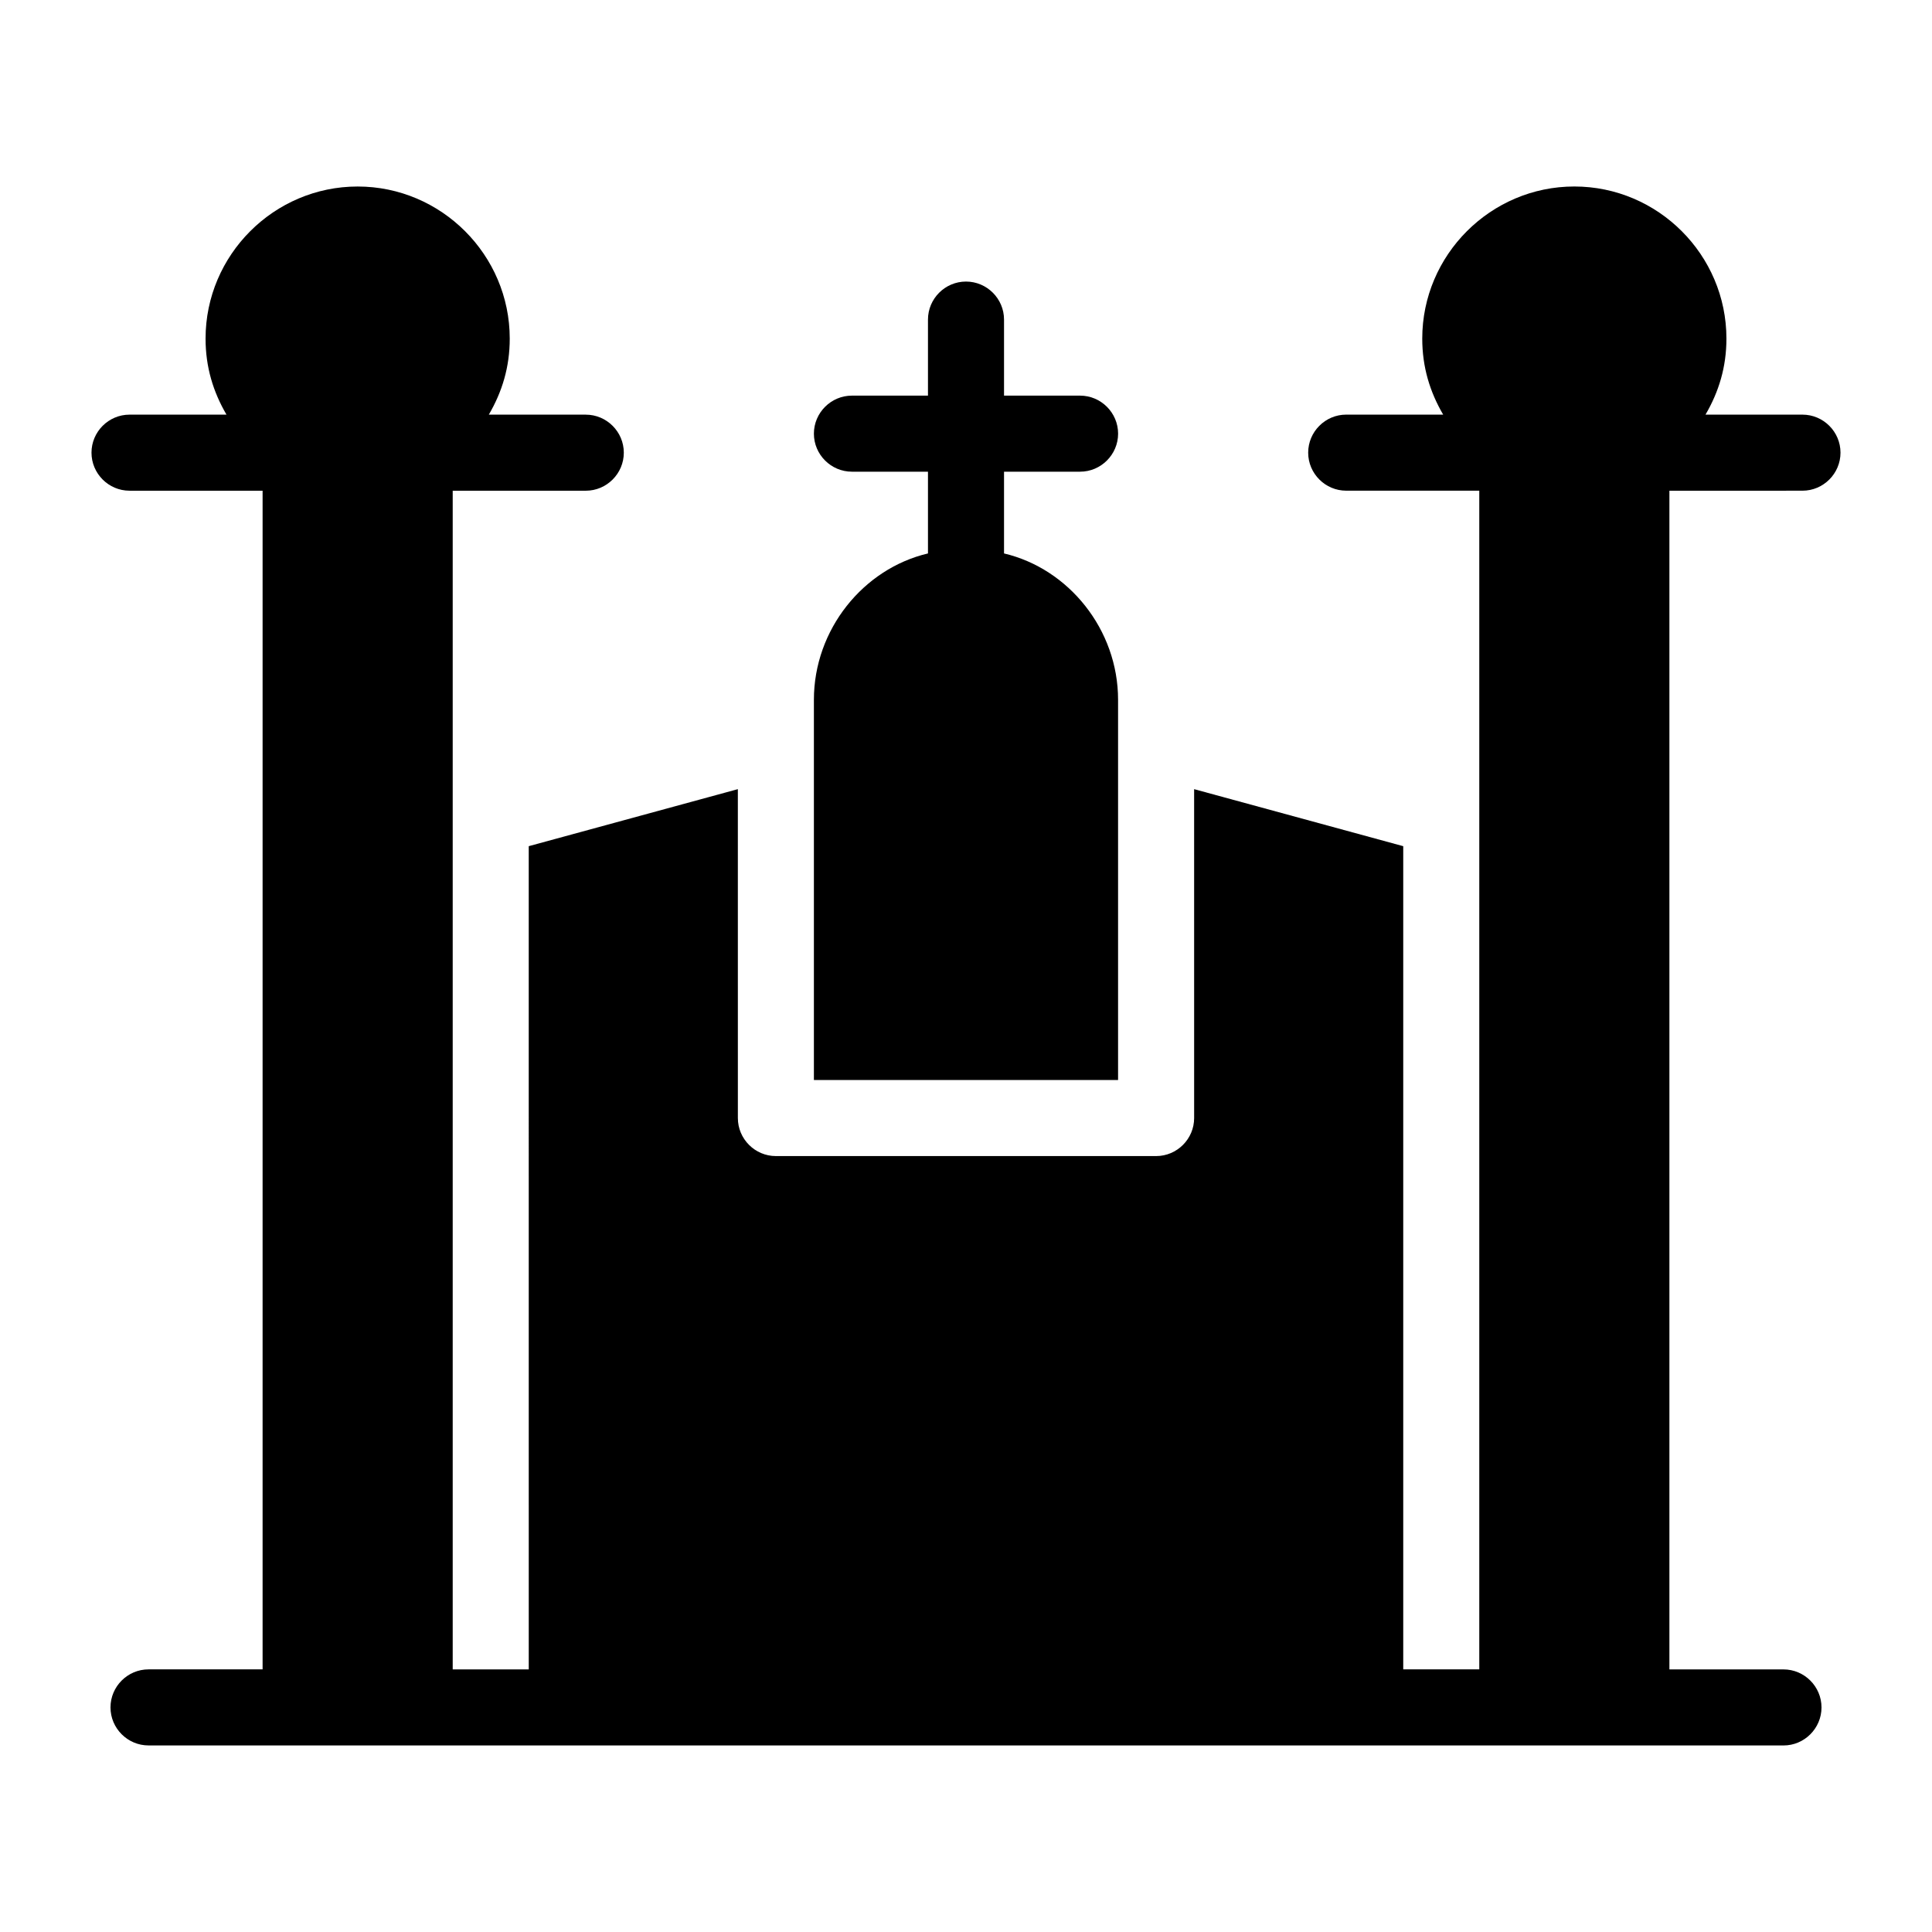
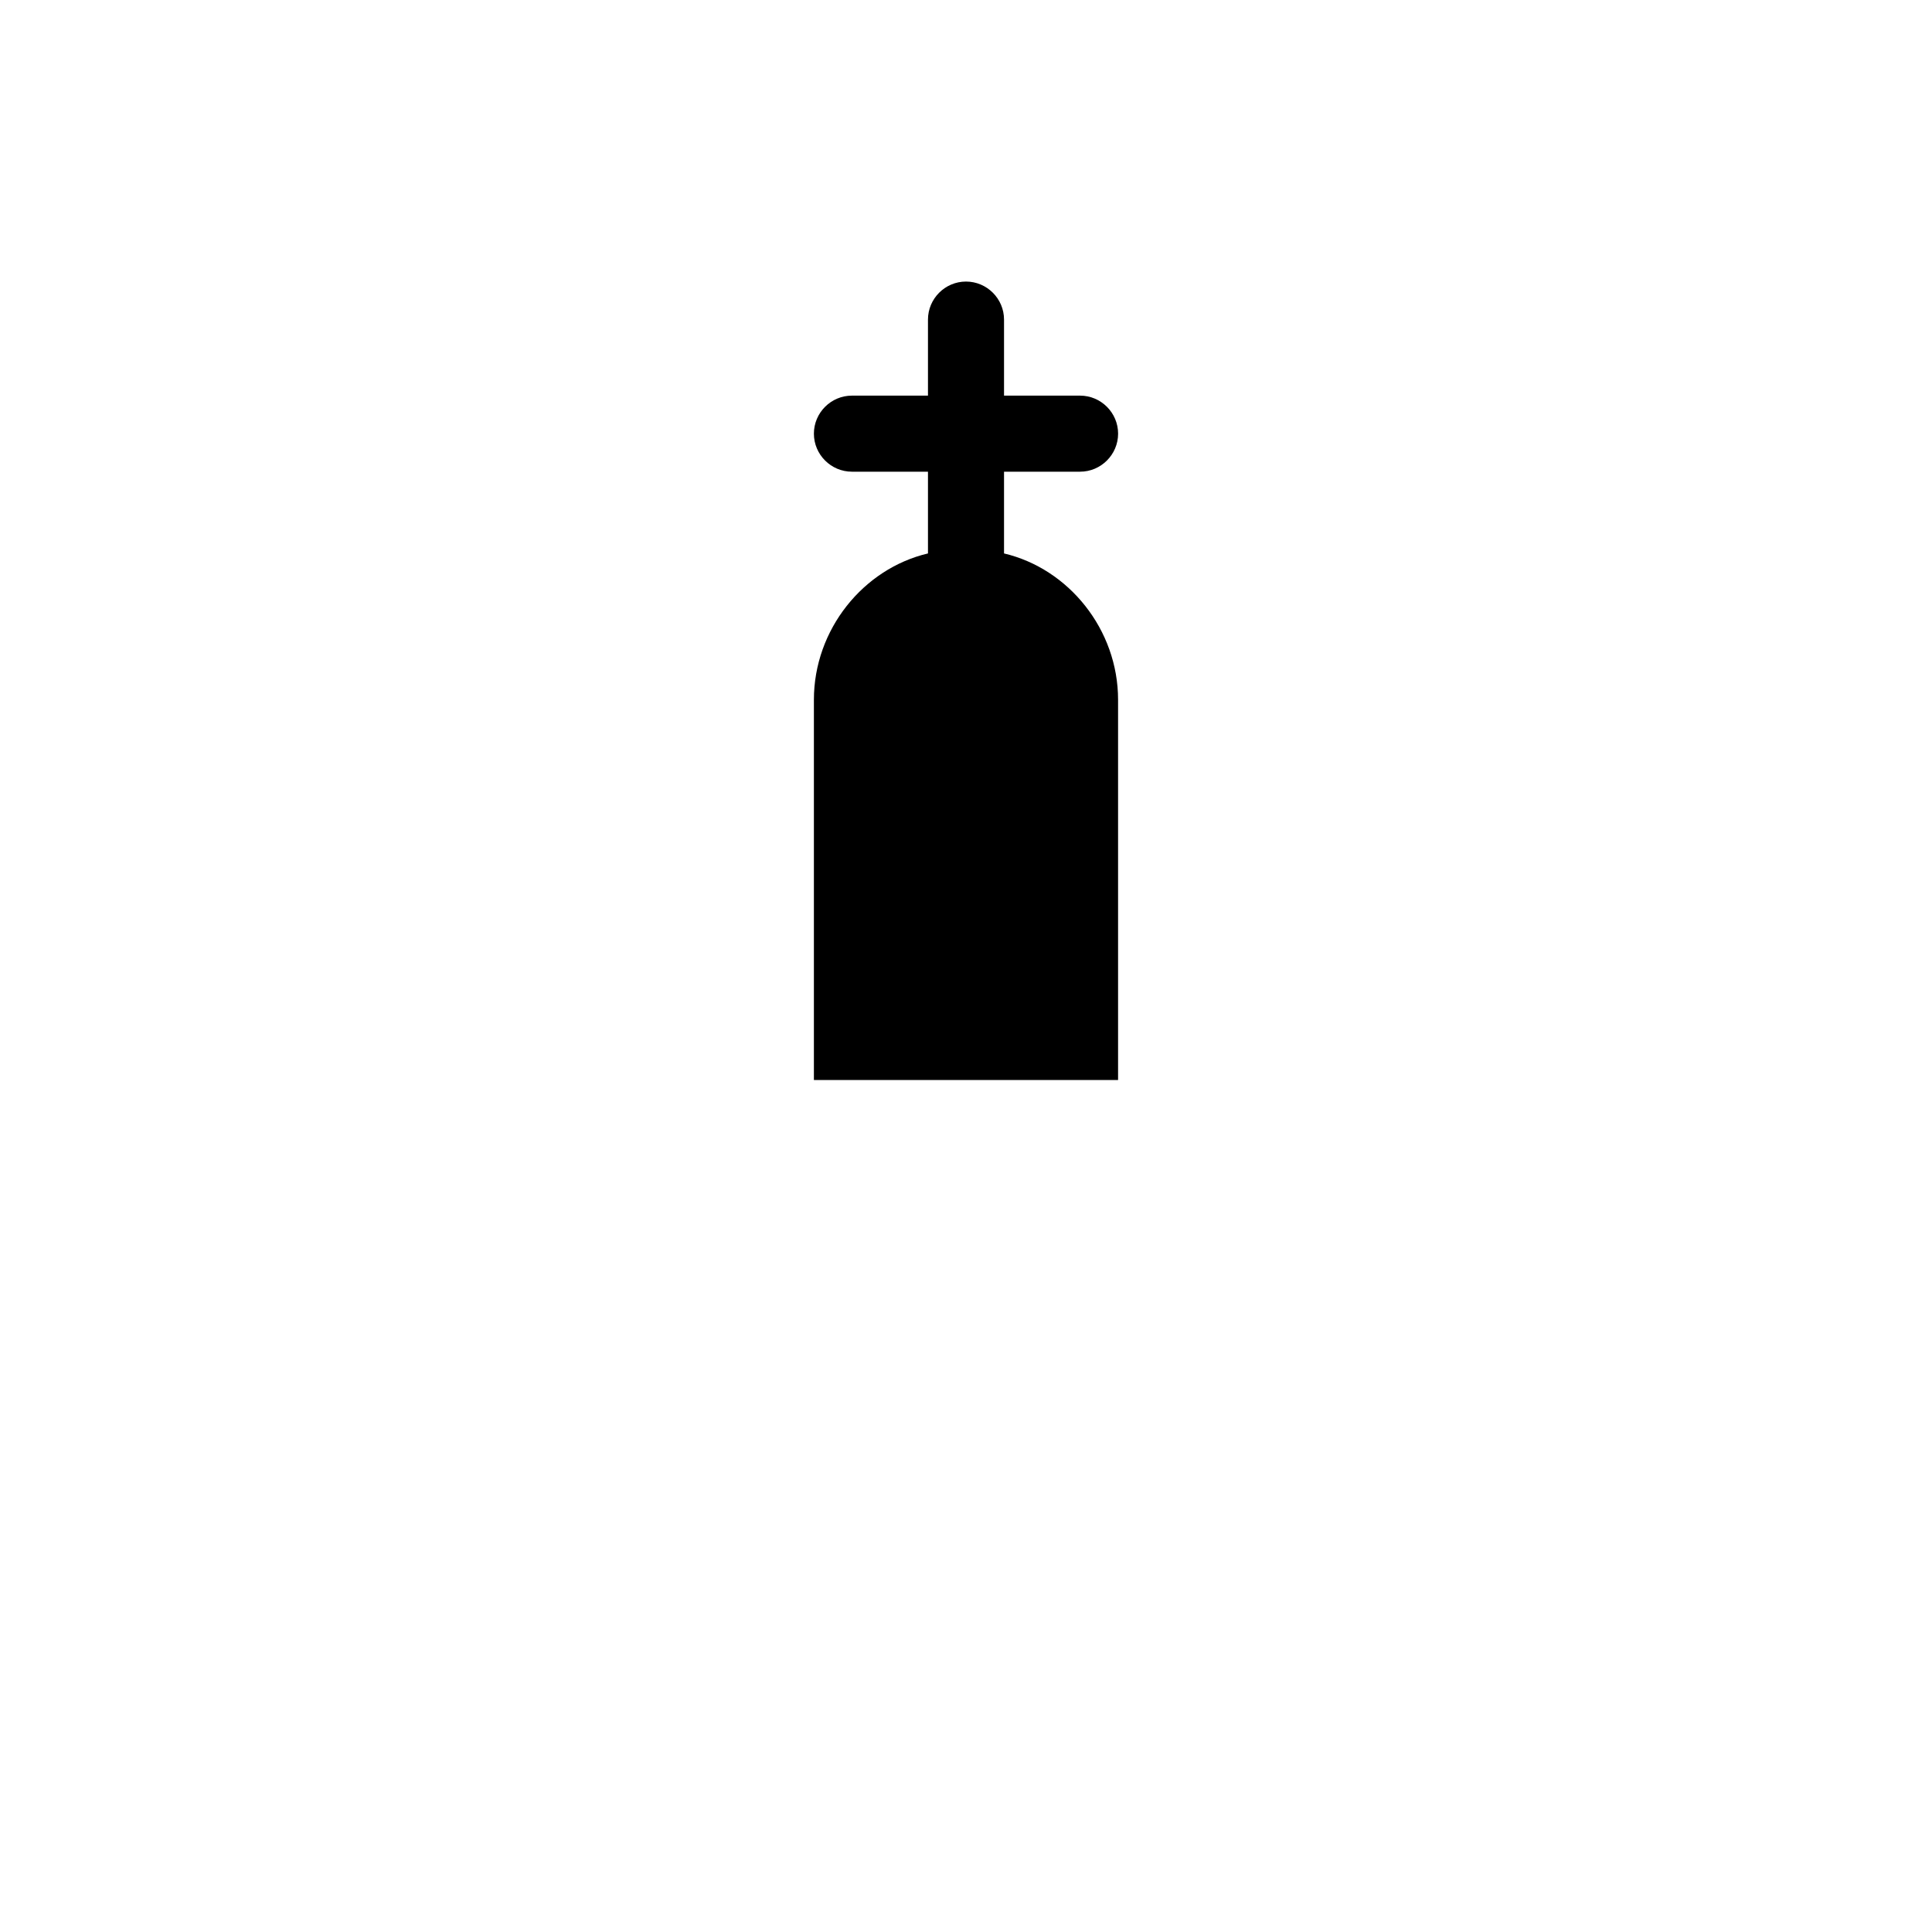
<svg xmlns="http://www.w3.org/2000/svg" fill="#000000" width="800px" height="800px" version="1.1" viewBox="144 144 512 512">
  <g>
-     <path d="m586.41 274.05v312.36h30.23c5.543 0 10.078 4.535 10.078 10.078s-4.535 10.078-10.078 10.078l-433.28-0.008c-5.543 0-10.078-4.535-10.078-10.078s4.535-10.078 10.078-10.078h30.23v-312.36h-35.266c-5.543 0-10.078-4.535-10.078-10.078s4.535-10.078 10.078-10.078h25.695c-3.527-6.047-5.543-12.594-5.543-20.152 0-22.168 18.137-40.305 40.305-40.305s40.305 18.137 40.305 40.305c0 7.559-2.016 14.105-5.543 20.152l25.695 0.004c5.543 0 10.078 4.535 10.078 10.078 0 5.543-4.535 10.078-10.078 10.078h-35.266v312.36h20.152l-0.004-218.16 55.418-15.113 0.004 87.16c0 5.543 4.535 10.078 10.078 10.078h100.76c5.543 0 10.078-4.535 10.078-10.078l-0.004-87.16 55.418 15.113v218.15h20.152v-312.36h-35.266c-5.543 0-10.078-4.535-10.078-10.078s4.535-10.078 10.078-10.078h25.695c-3.527-6.047-5.543-12.594-5.543-20.152 0-22.168 18.137-40.305 40.305-40.305s40.305 18.137 40.305 40.305c0 7.559-2.016 14.105-5.543 20.152l25.695 0.004c5.543 0 10.078 4.535 10.078 10.078 0 5.543-4.535 10.078-10.078 10.078z" />
    <path d="m440.3 329.46v100.76h-80.609v-100.76c0-18.641 13.098-34.762 30.23-38.793v-1.512-20.152h-20.152c-5.543 0-10.078-4.535-10.078-10.078 0-5.543 4.535-10.078 10.078-10.078h20.152v-20.152c0-5.543 4.535-10.078 10.078-10.078 5.543 0 10.078 4.535 10.078 10.078v20.152h20.152c5.543 0 10.078 4.535 10.078 10.078 0 5.543-4.535 10.078-10.078 10.078h-20.152v20.152 1.512c17.121 4.031 30.223 20.152 30.223 38.793z" />
  </g>
</svg>